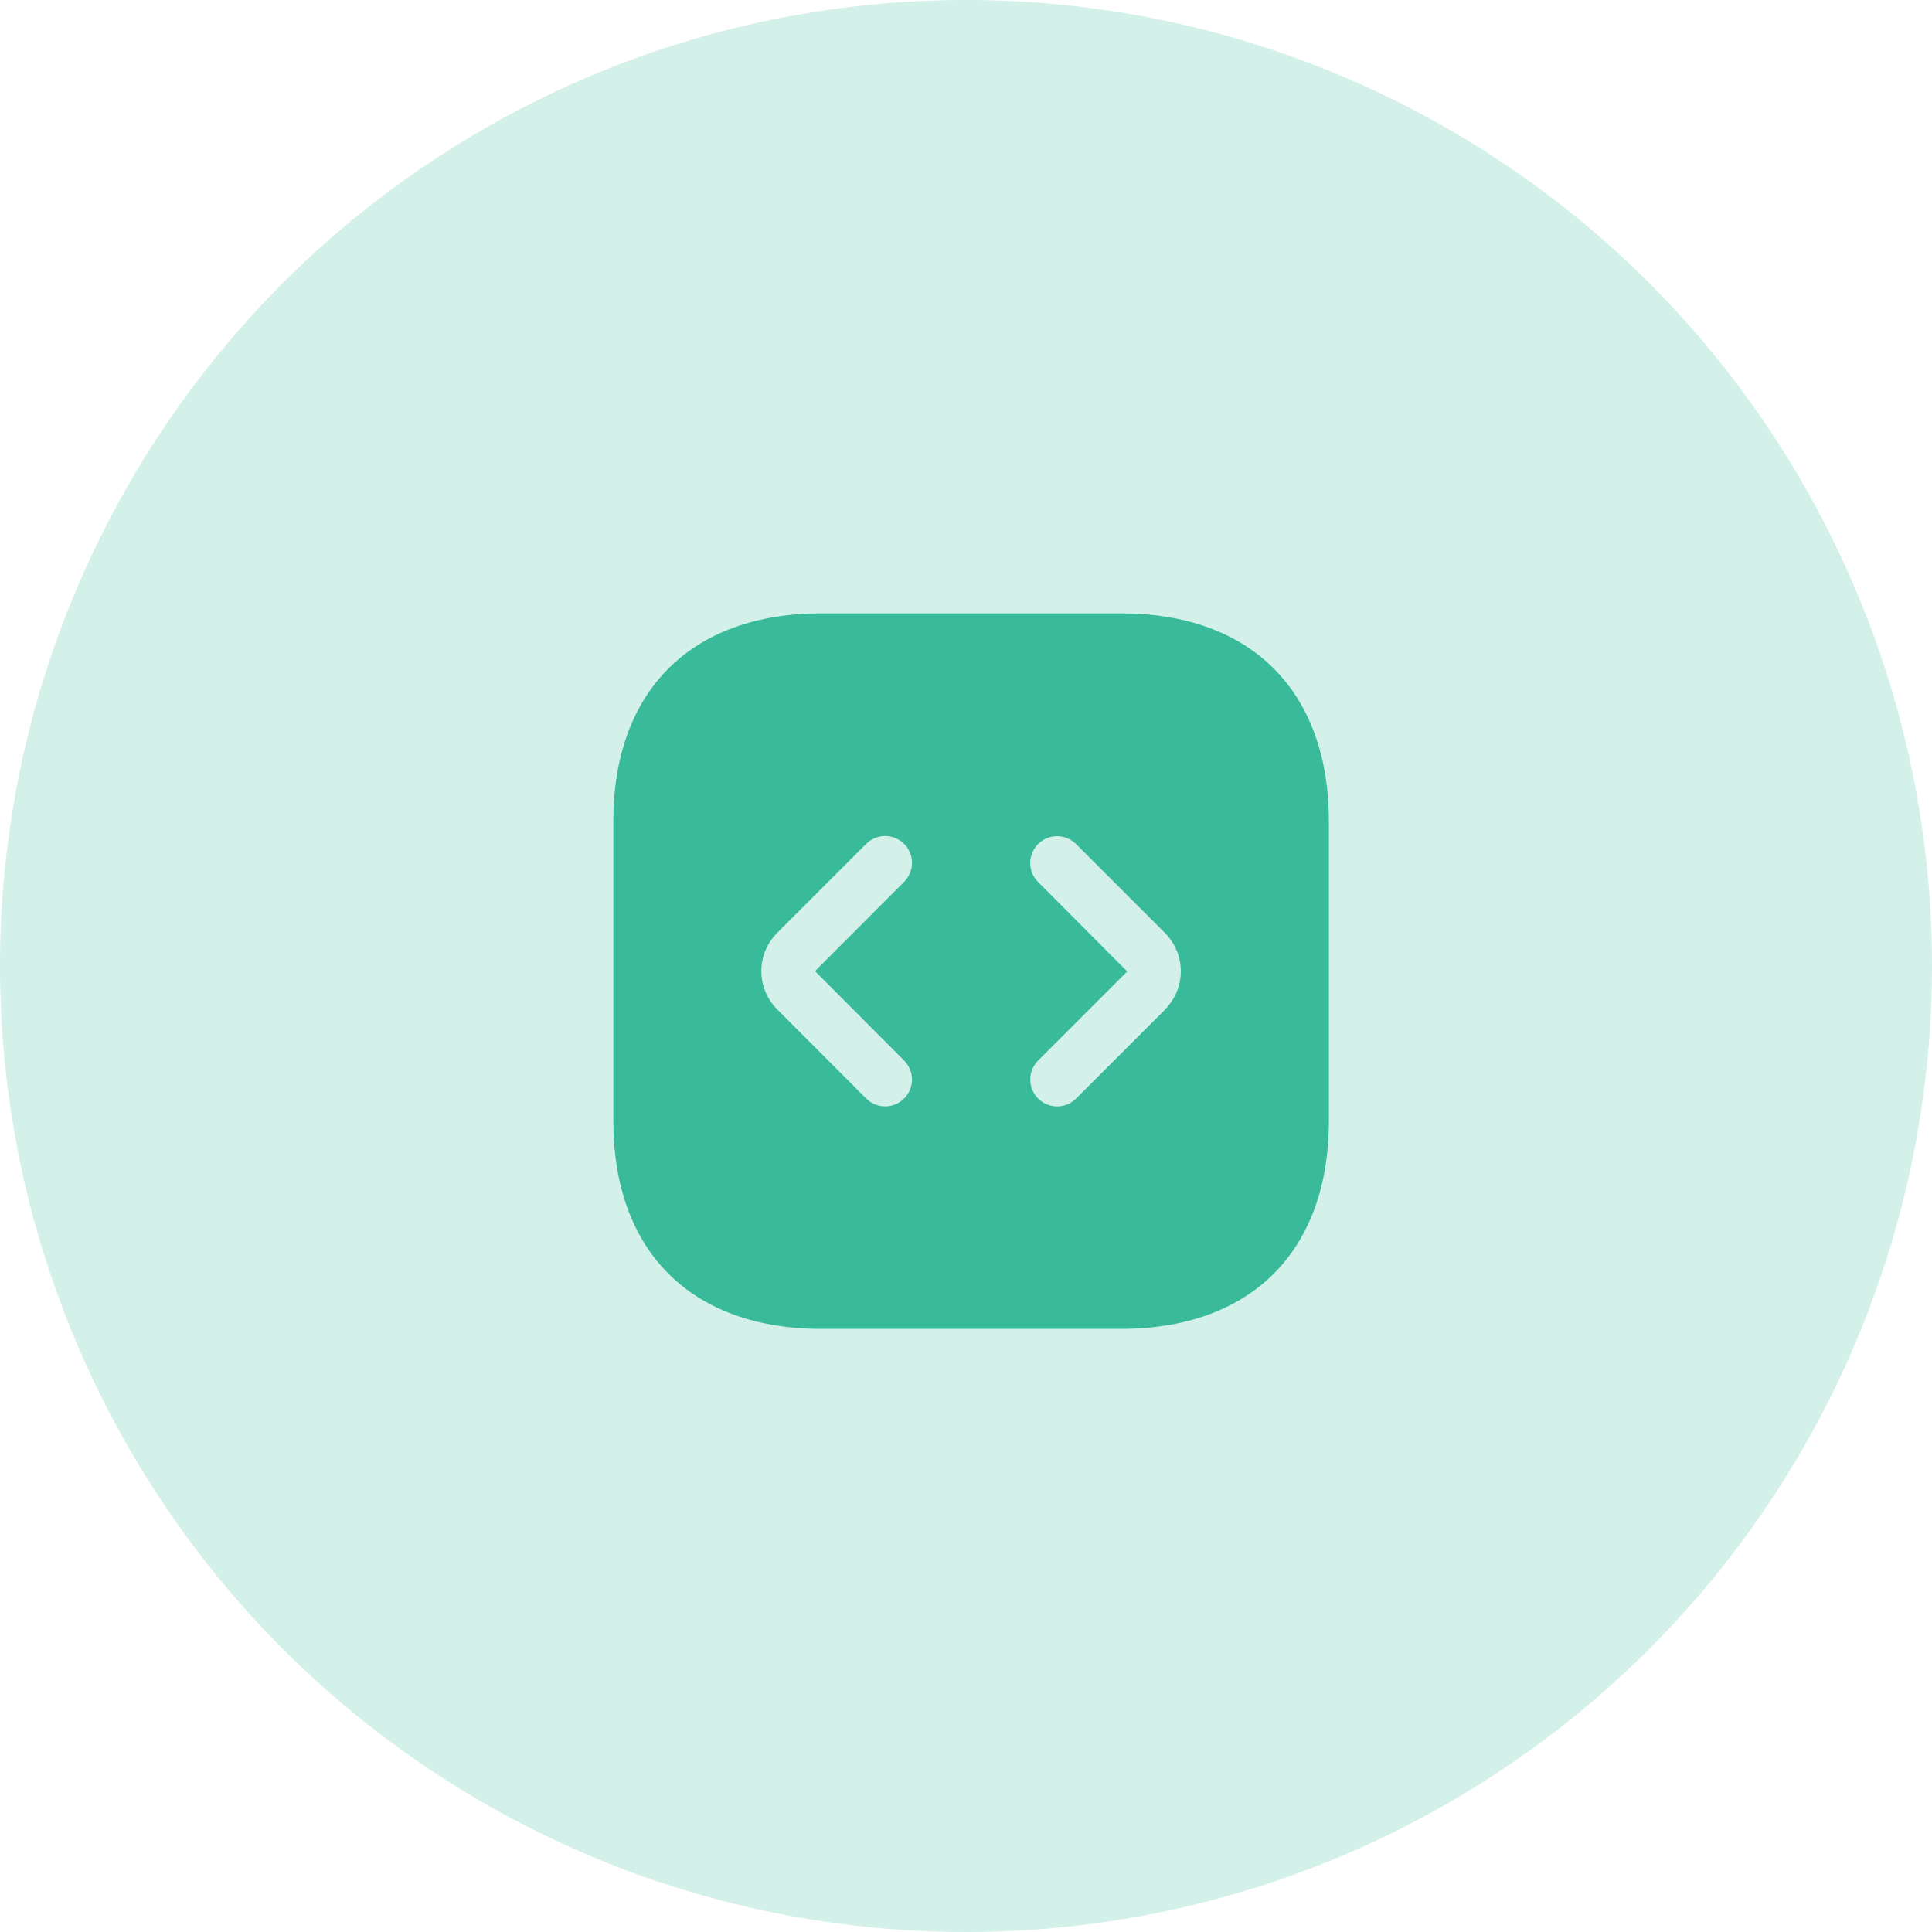
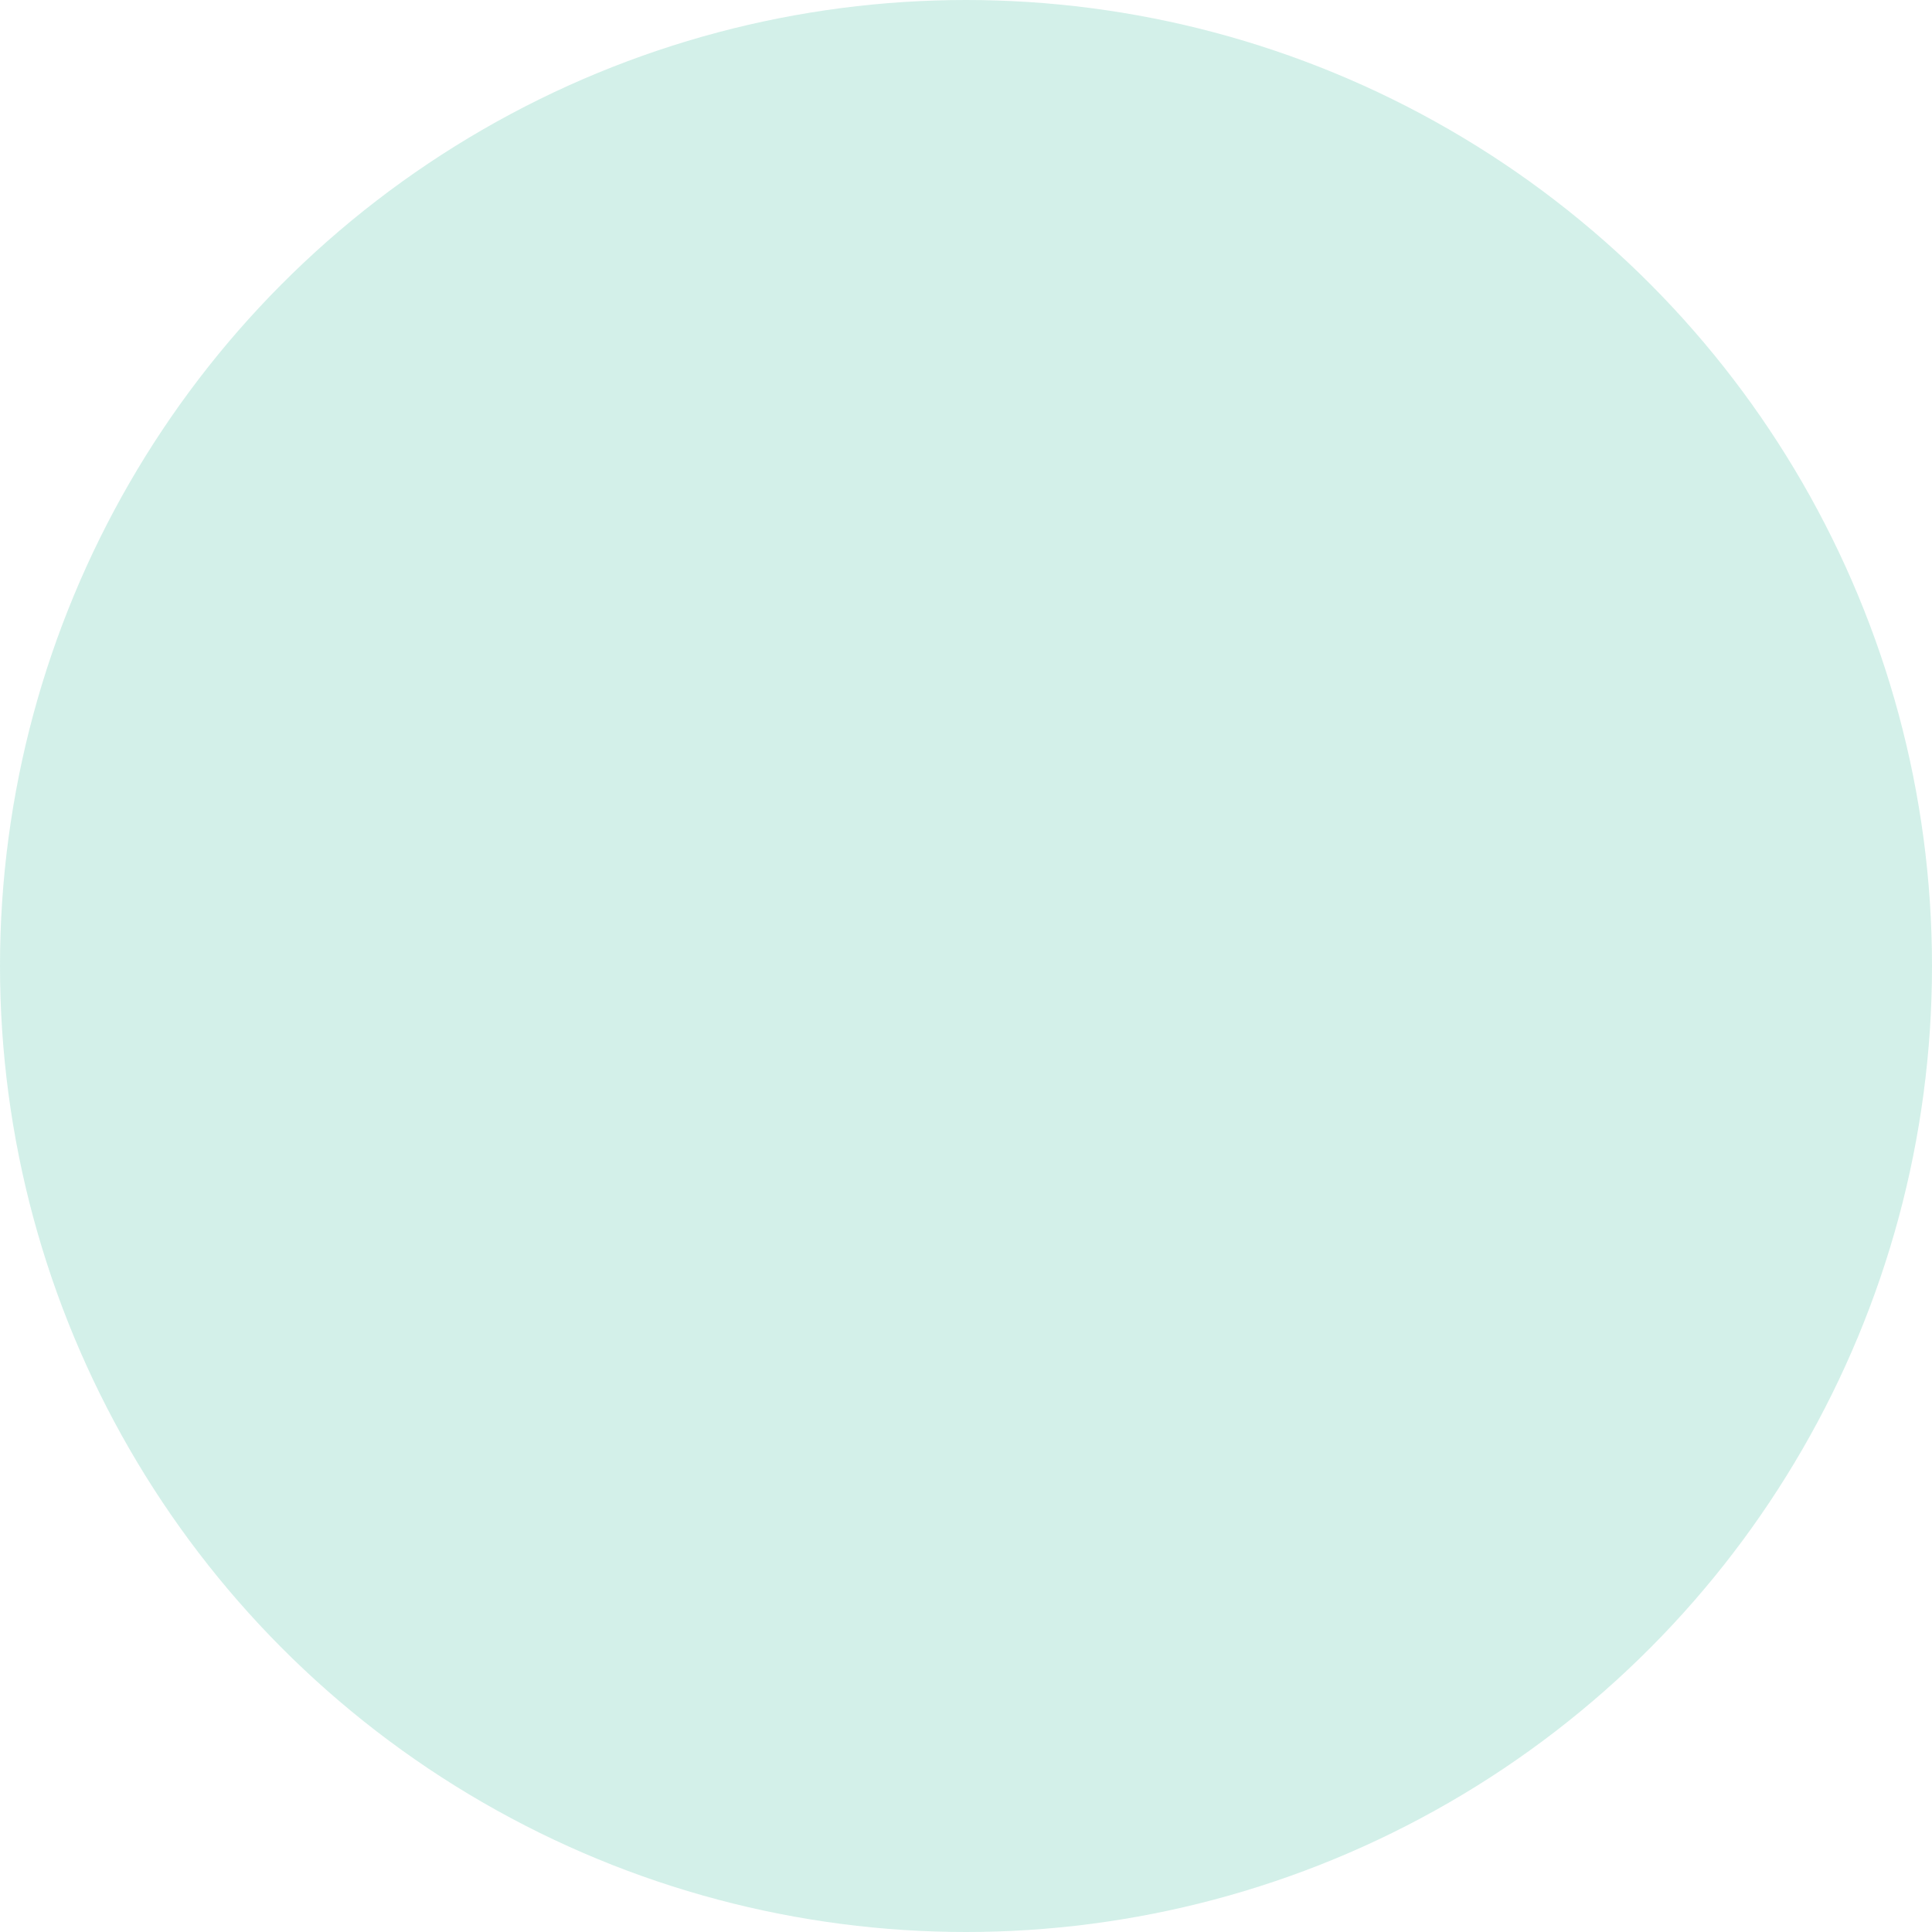
<svg xmlns="http://www.w3.org/2000/svg" width="63" height="63" viewBox="0 0 63 63" fill="none">
  <circle cx="31.5" cy="31.5" r="31.5" fill="#38BA9B" fill-opacity="0.22" />
-   <path d="M36.55 20H26.783C22.536 20 20 22.535 20 26.783V36.55C20 40.798 22.536 43.333 26.783 43.333H36.55C40.797 43.333 43.333 40.798 43.333 36.55V26.783C43.333 22.535 40.797 20 36.55 20ZM29.483 34.583C29.564 34.665 29.628 34.761 29.672 34.867C29.716 34.974 29.739 35.087 29.739 35.202C29.739 35.317 29.716 35.431 29.672 35.537C29.628 35.643 29.564 35.74 29.483 35.821C29.401 35.902 29.305 35.967 29.199 36.011C29.093 36.055 28.979 36.078 28.864 36.078C28.749 36.078 28.635 36.055 28.529 36.011C28.423 35.967 28.326 35.902 28.245 35.821L25.339 32.909C25.011 32.579 24.826 32.133 24.826 31.667C24.826 31.202 25.011 30.755 25.339 30.425L28.245 27.518C28.409 27.354 28.632 27.262 28.864 27.262C29.096 27.262 29.319 27.354 29.483 27.518C29.647 27.682 29.739 27.905 29.739 28.137C29.739 28.369 29.647 28.592 29.483 28.756L26.576 31.667L29.483 34.583ZM37.999 32.914L35.092 35.821C35.011 35.903 34.914 35.967 34.808 36.012C34.702 36.056 34.588 36.079 34.473 36.079C34.358 36.079 34.243 36.056 34.137 36.013C34.031 35.969 33.934 35.904 33.852 35.823C33.771 35.742 33.706 35.645 33.662 35.539C33.618 35.432 33.595 35.319 33.595 35.203C33.595 35.088 33.617 34.974 33.661 34.868C33.705 34.762 33.769 34.665 33.851 34.583L36.757 31.678L33.851 28.762C33.687 28.598 33.594 28.375 33.594 28.143C33.594 27.911 33.687 27.688 33.851 27.524C34.015 27.36 34.237 27.267 34.47 27.267C34.702 27.267 34.924 27.36 35.089 27.524L37.995 30.43C38.321 30.76 38.504 31.205 38.505 31.669C38.505 32.133 38.322 32.578 37.996 32.908L37.999 32.914Z" fill="#38BA9B" />
</svg>